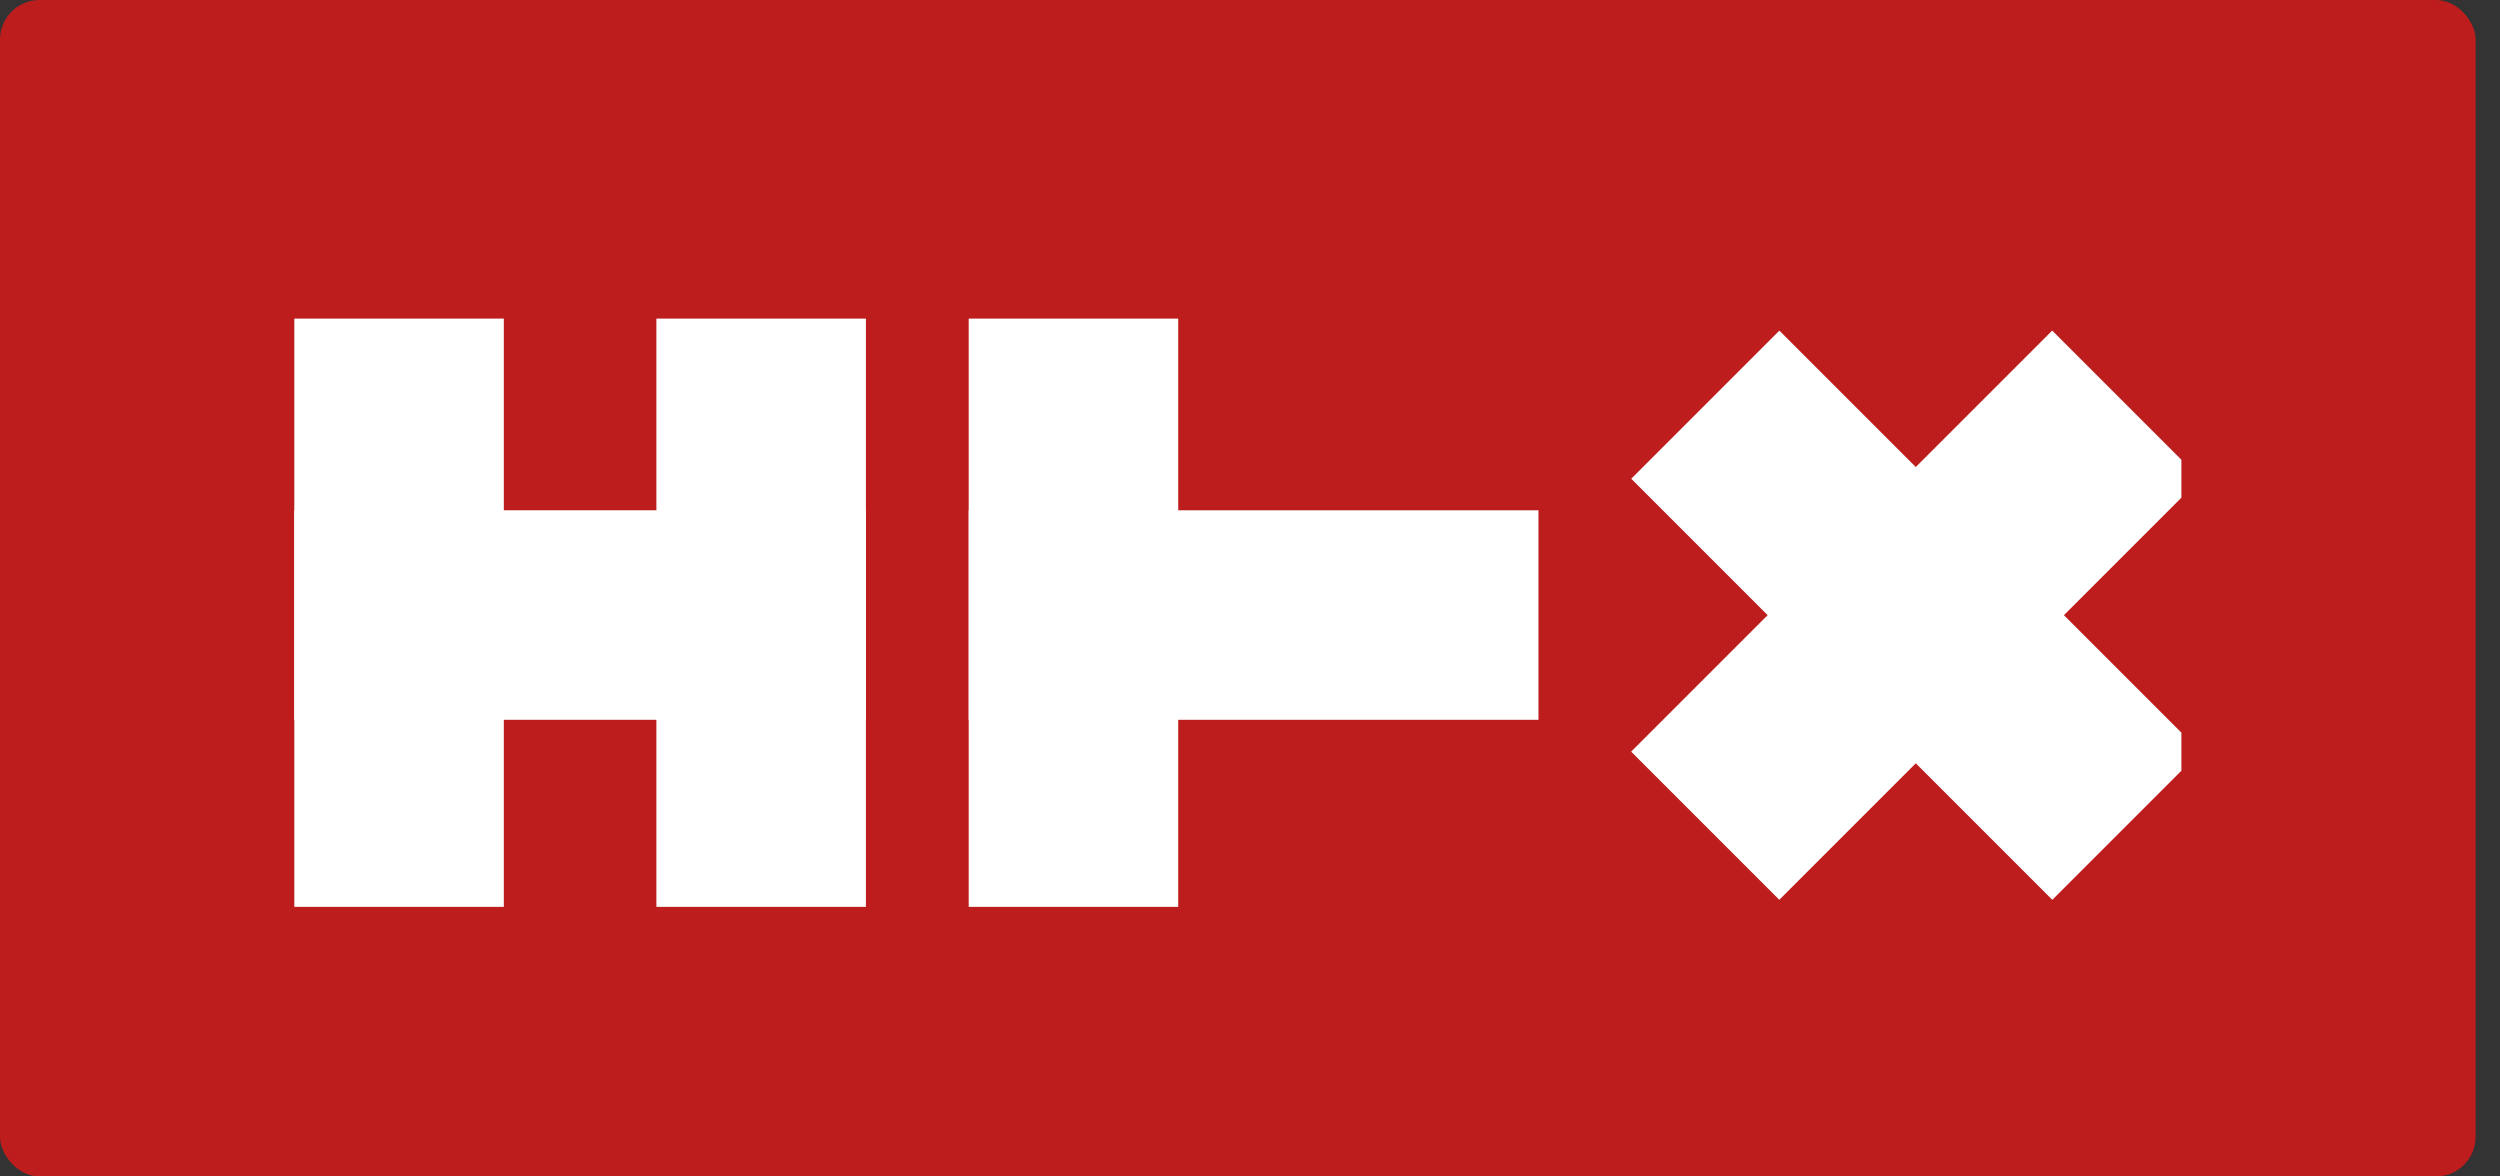
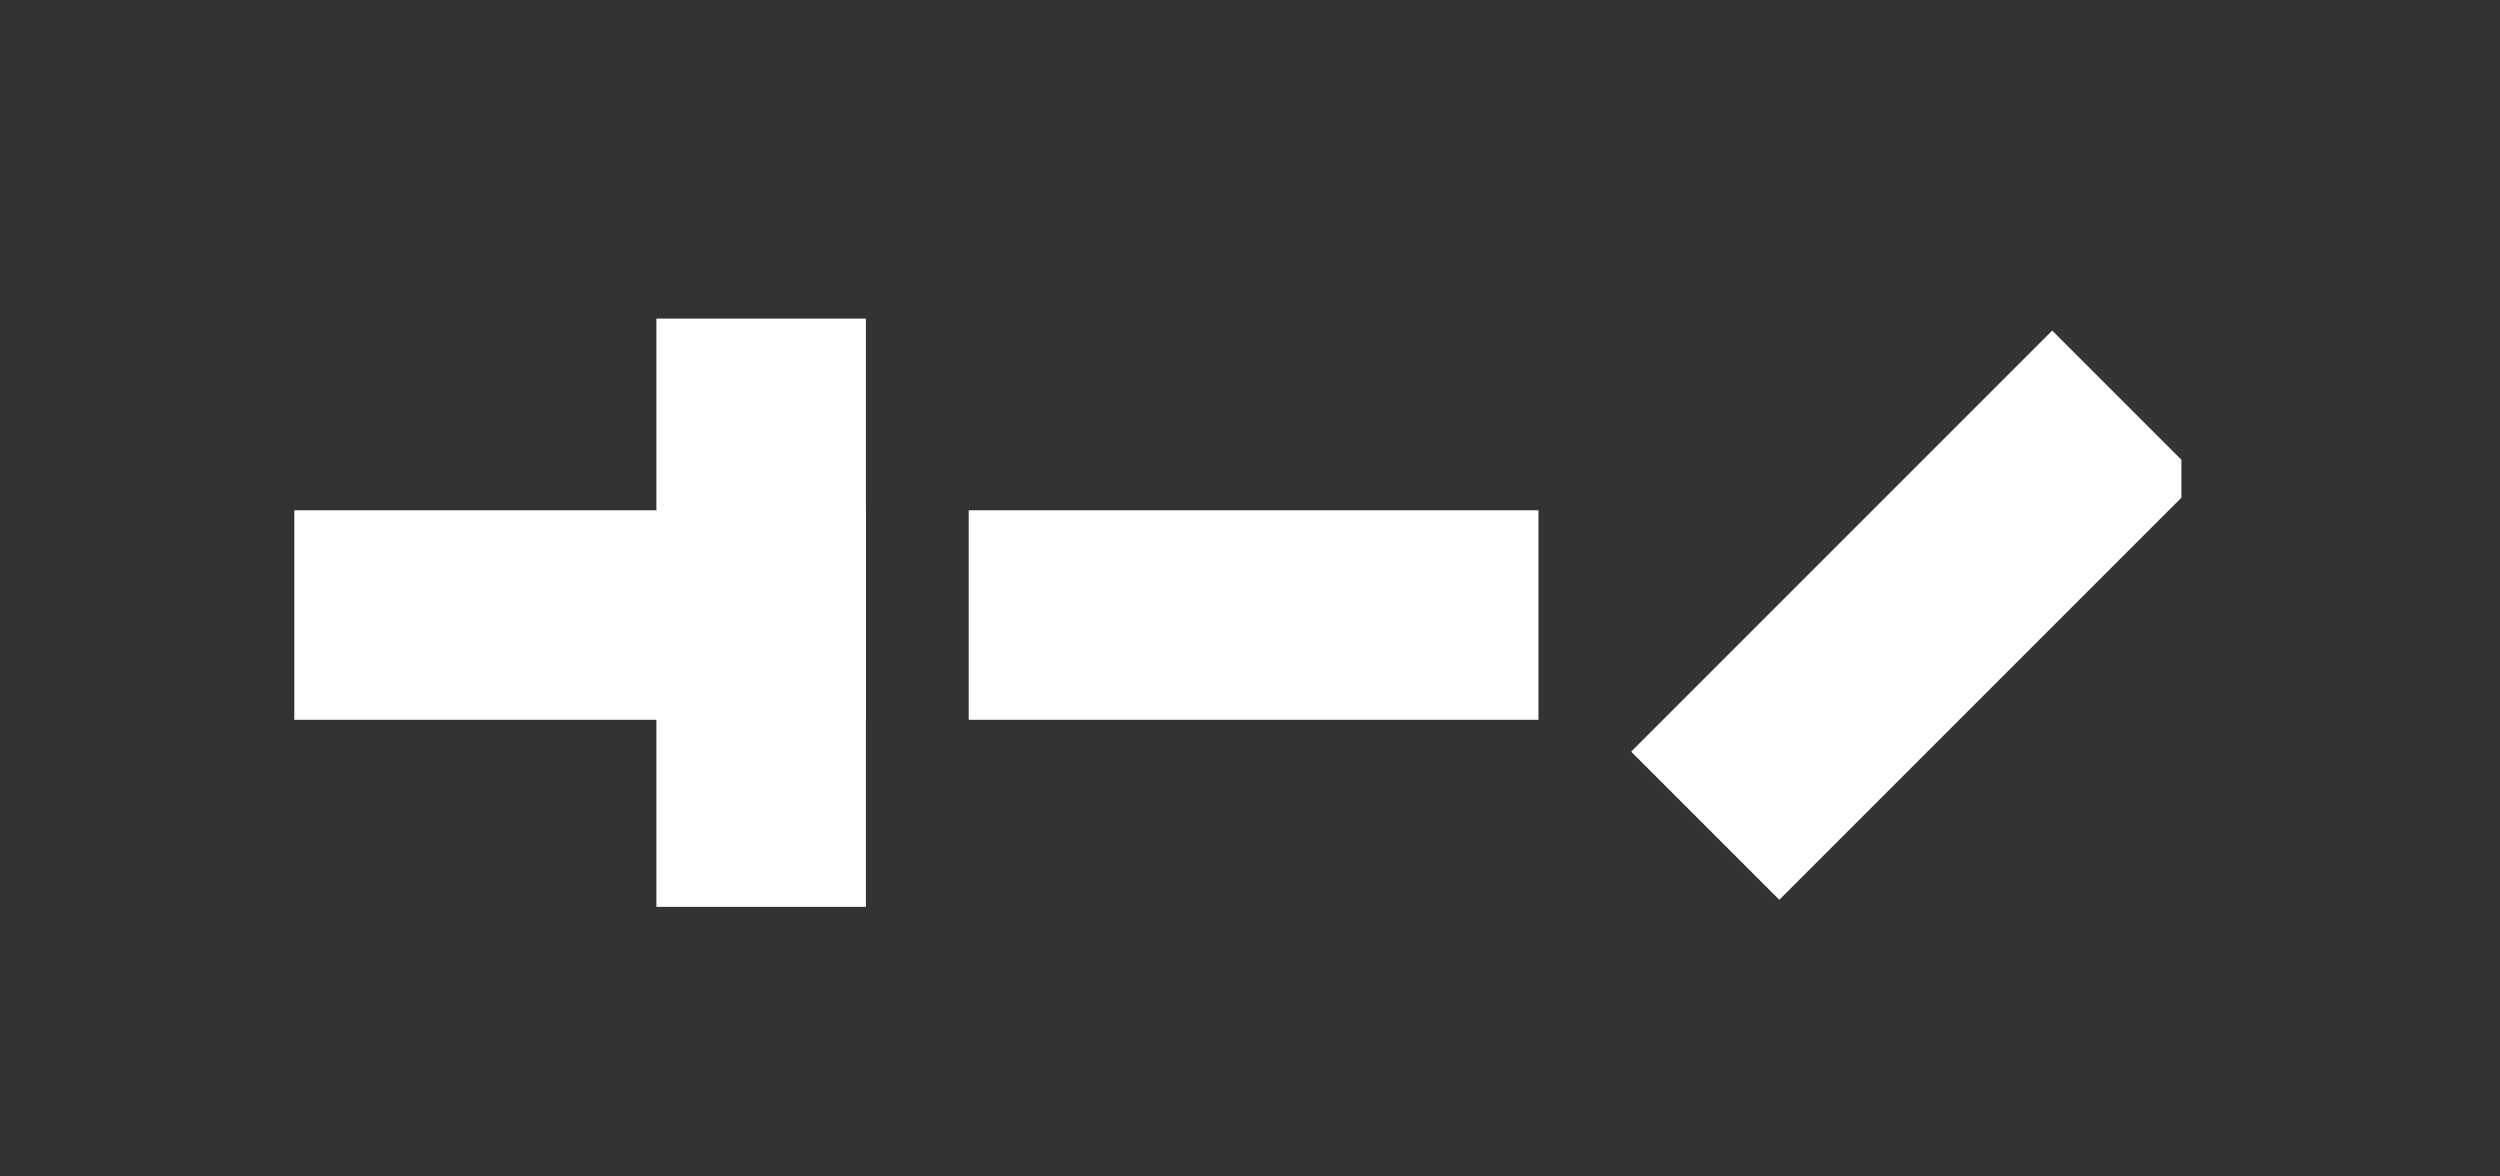
<svg xmlns="http://www.w3.org/2000/svg" width="102" height="48" viewBox="0 0 102 48" fill="none">
  <rect x="0" y="0" width="102" height="48" fill="#333333" stroke="none" />
-   <rect width="101.005" height="48" rx="1.619" fill="#BE1D1D" />
  <g clip-path="url(#clip0_1_144)">
    <rect x="66.551" y="30.667" width="24.296" height="8.548" transform="rotate(-45 66.551 30.667)" fill="white" />
-     <rect x="83.734" y="36.713" width="24.296" height="8.548" transform="rotate(-135 83.734 36.713)" fill="white" />
    <rect x="39.523" y="20.82" width="23.246" height="8.548" fill="white" />
    <rect x="12.008" y="20.82" width="23.321" height="8.548" fill="white" />
-     <rect x="39.523" y="37.243" width="24.296" height="8.548" transform="rotate(-90 39.523 37.243)" fill="white" />
-     <rect x="12.008" y="37.243" width="24.296" height="8.548" transform="rotate(-90 12.008 37.243)" fill="white" />
    <rect x="26.781" y="37.243" width="24.296" height="8.548" transform="rotate(-90 26.781 37.243)" fill="white" />
  </g>
  <defs>
    <clipPath id="clip0_1_144">
      <rect width="77.005" height="24" fill="white" transform="translate(11.996 13)" />
    </clipPath>
  </defs>
</svg>